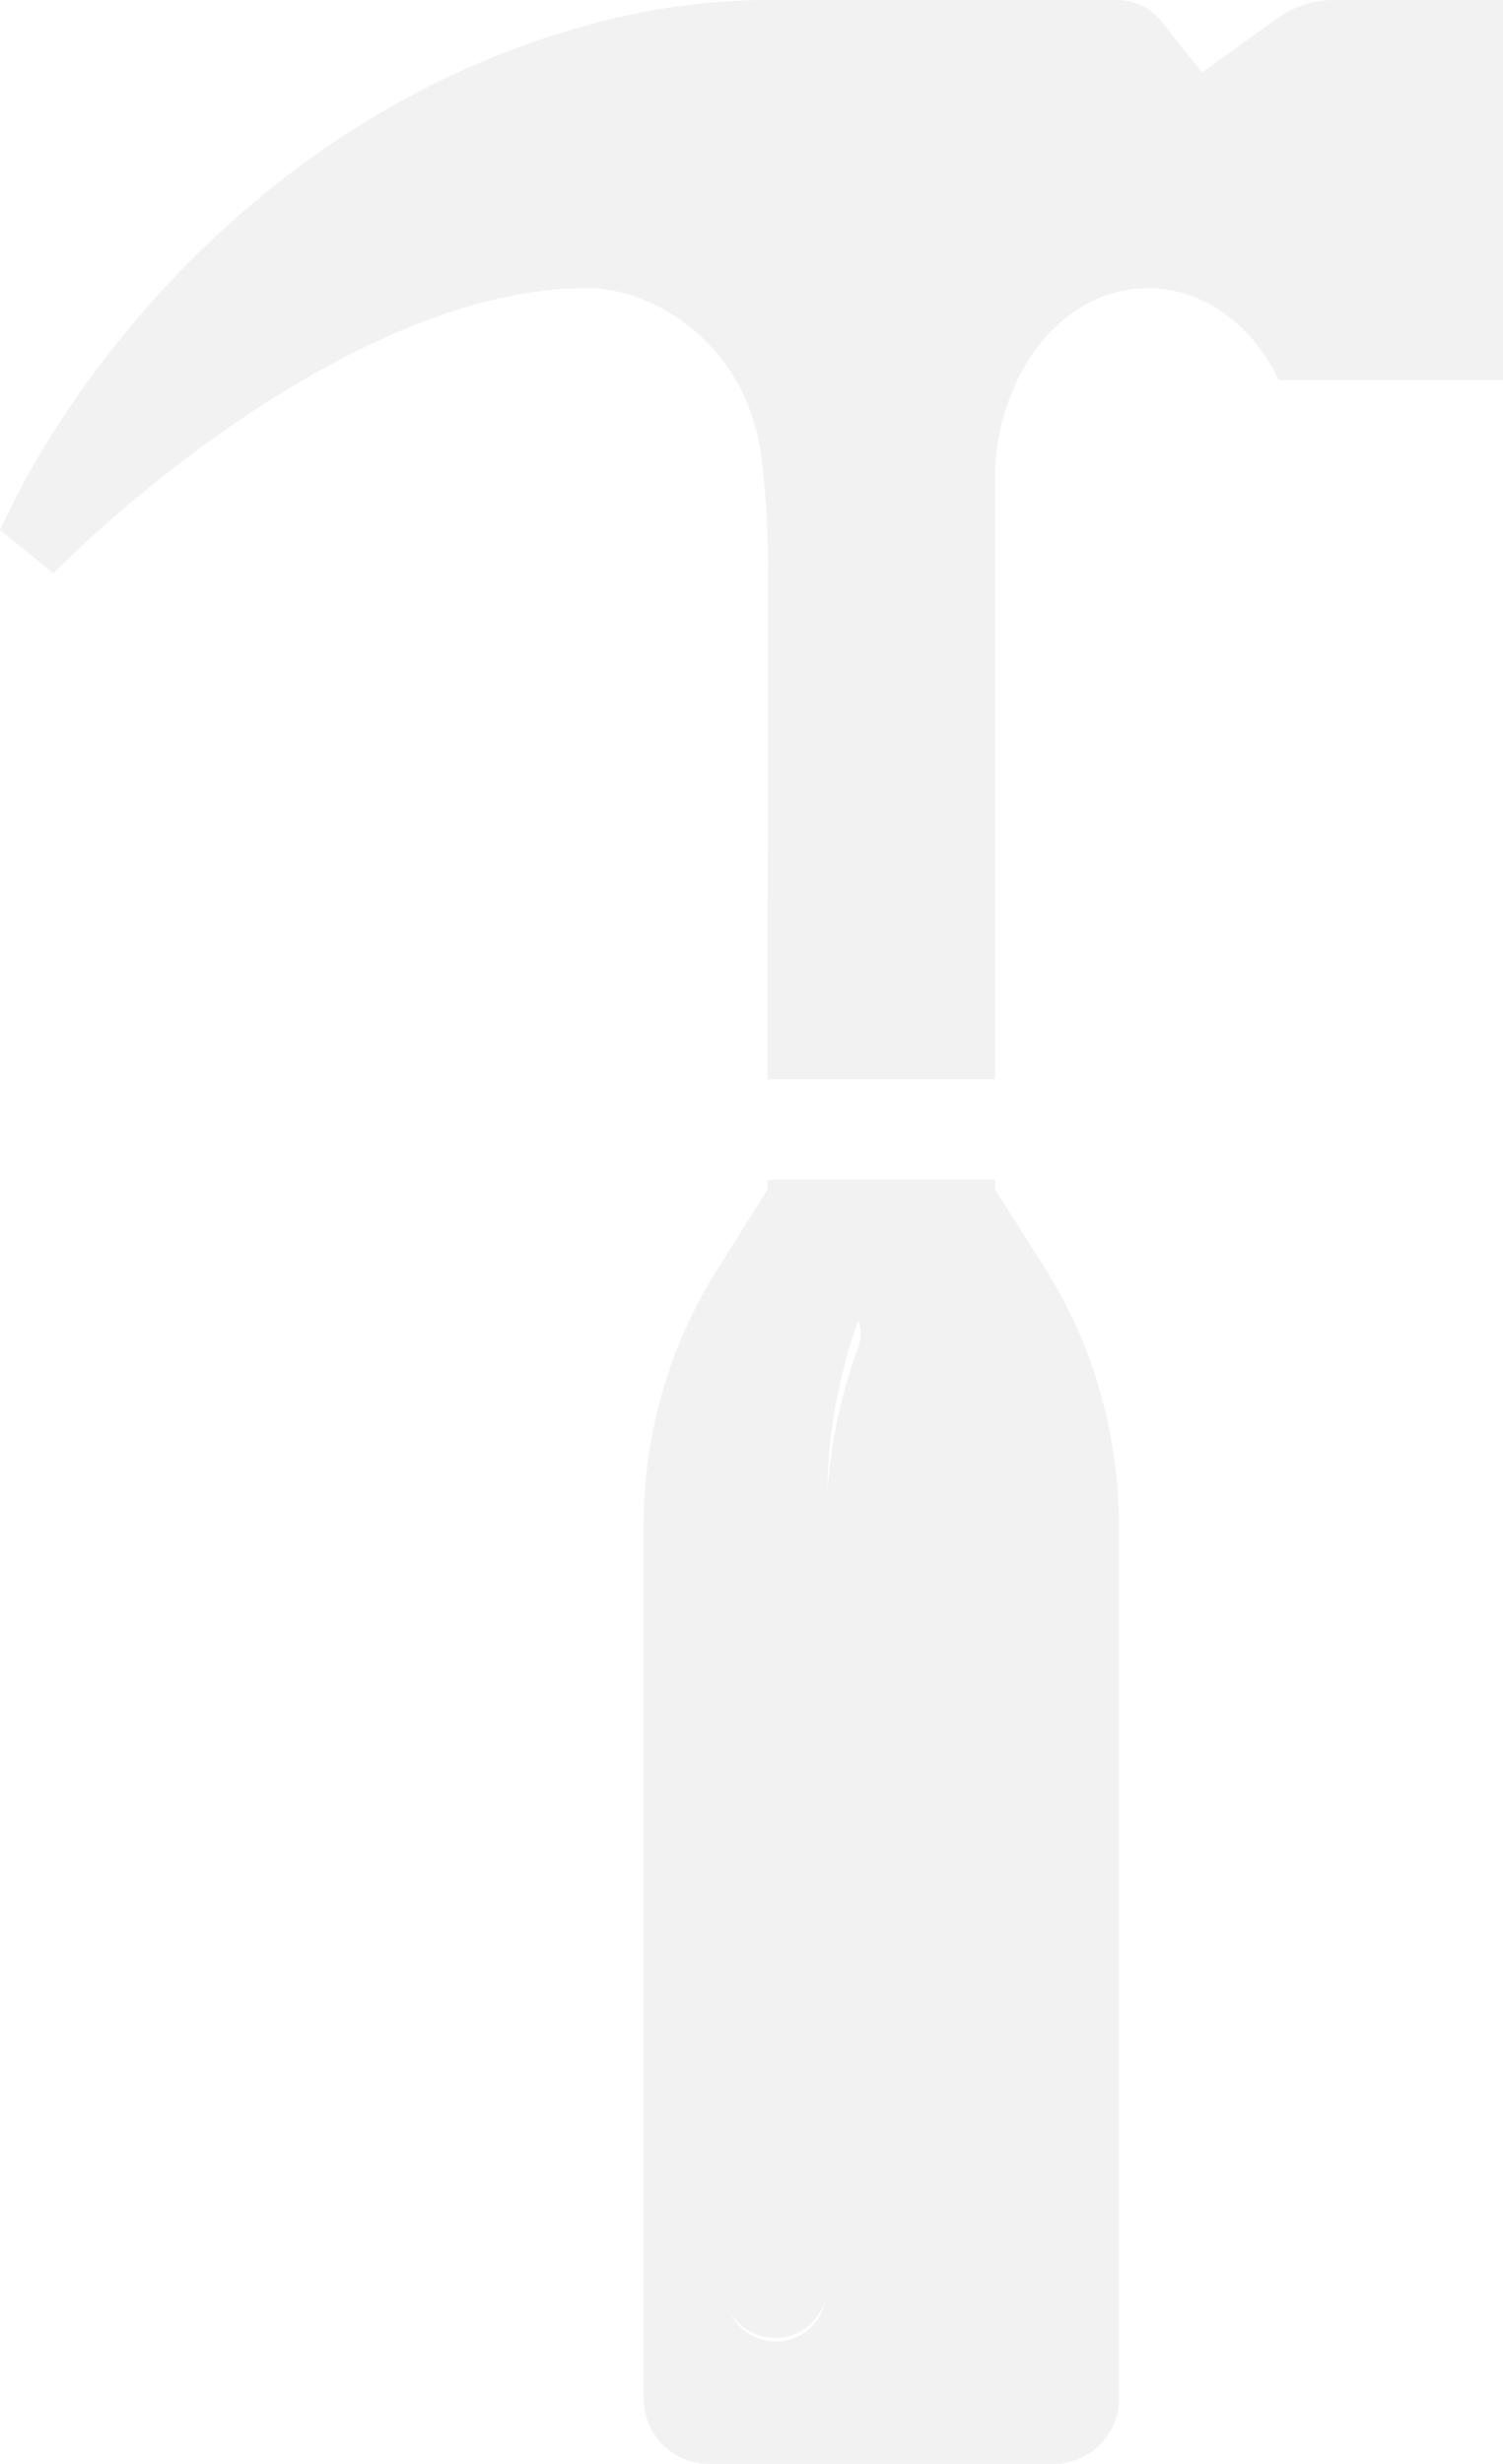
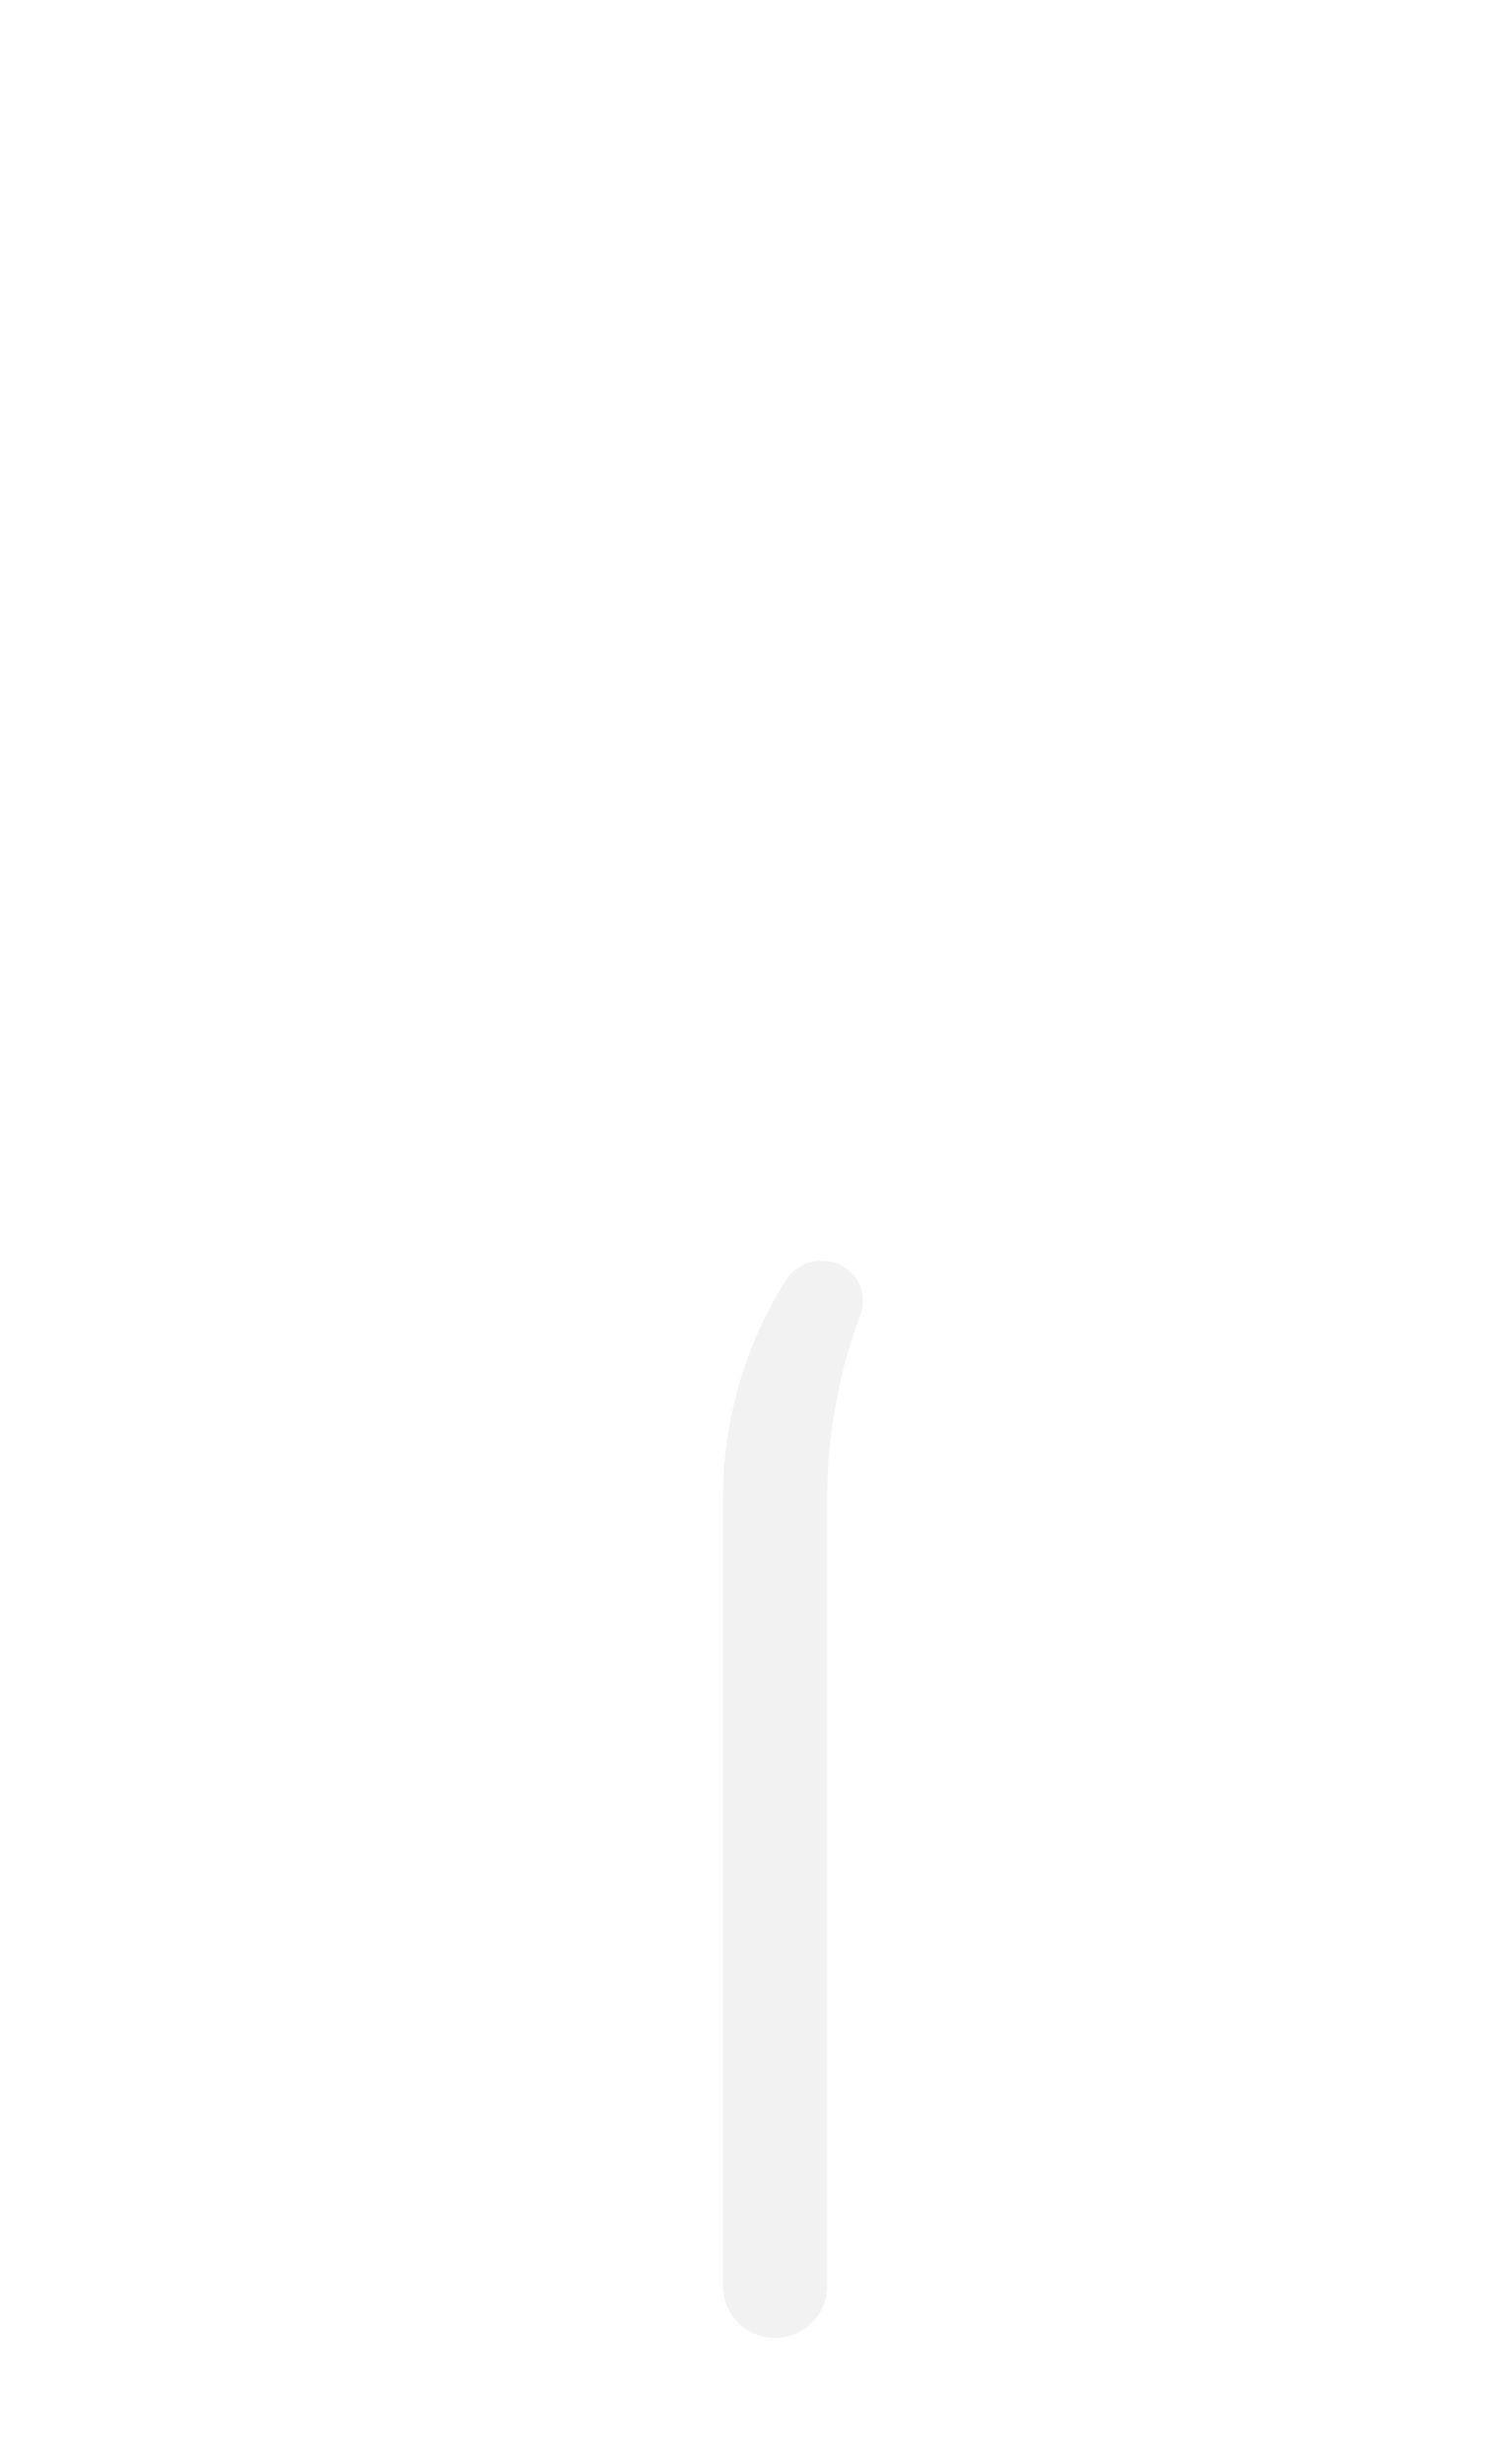
<svg xmlns="http://www.w3.org/2000/svg" width="730.646" height="1197.633" viewBox="0 0 730.646 1197.633">
  <g id="Group_894" data-name="Group 894" opacity="0.065">
    <g id="Group_18" data-name="Group 18" transform="translate(351.462 612.935)">
      <path id="Path_11" data-name="Path 11" d="M172.629,493.912h-1.106a20.214,20.214,0,0,0-16.752,9.021,198.1,198.1,0,0,0-30.744,105.855v383.3a25.313,25.313,0,1,0,50.626,0V609.156a259.869,259.869,0,0,1,16.023-88.735A19.323,19.323,0,0,0,172.629,493.912Z" transform="translate(-124.026 -493.912)" fill="#2f2e2e" />
    </g>
    <g id="Group_19" data-name="Group 19" transform="translate(0)">
-       <path id="Path_12" data-name="Path 12" d="M722.18,404.272a47.222,47.222,0,0,0-27.552,8.764l-36.8,26.475-20.092-25.225a27.212,27.212,0,0,0-20.971-10.014H447.7a331.6,331.6,0,0,0-73.6,8.406c-166.04,39-264.531,170.119-300.619,249.186l25.961,21.11c53.332-53.308,163.192-138.638,258.83-138.638h2.317c30.4.54,76.264,26.657,83.194,83.181a445.473,445.473,0,0,1,3.022,56.173l-.174,245.252H557.208V637.179a108,108,0,0,1,6.4-37.388c11.731-33.807,38.4-55.456,67.911-55.456,26.484,0,50.485,17.178,63.64,44.726H804.132V404.272ZM581.739,1021.063l-24.531-38.639v-4.648H446.636v4.648l-24.356,38.82a232.287,232.287,0,0,0-35.913,124.5v424.319a31.815,31.815,0,0,0,31.642,31.84H585.829a31.81,31.81,0,0,0,31.642-31.84V1145.746a238.408,238.408,0,0,0-24.705-105.007C589.562,1034.482,586.01,1028.042,581.739,1021.063Zm-91.192,38.461a253.923,253.923,0,0,0-15.472,86.223v372.085a24.444,24.444,0,1,1-48.887,0V1145.388a193.374,193.374,0,0,1,29.688-102.858,19.488,19.488,0,0,1,16.177-8.763h1.068A18.762,18.762,0,0,1,490.547,1059.524Z" transform="translate(-73.487 -404.272)" fill="#2f2e2e" />
-     </g>
+       </g>
  </g>
</svg>